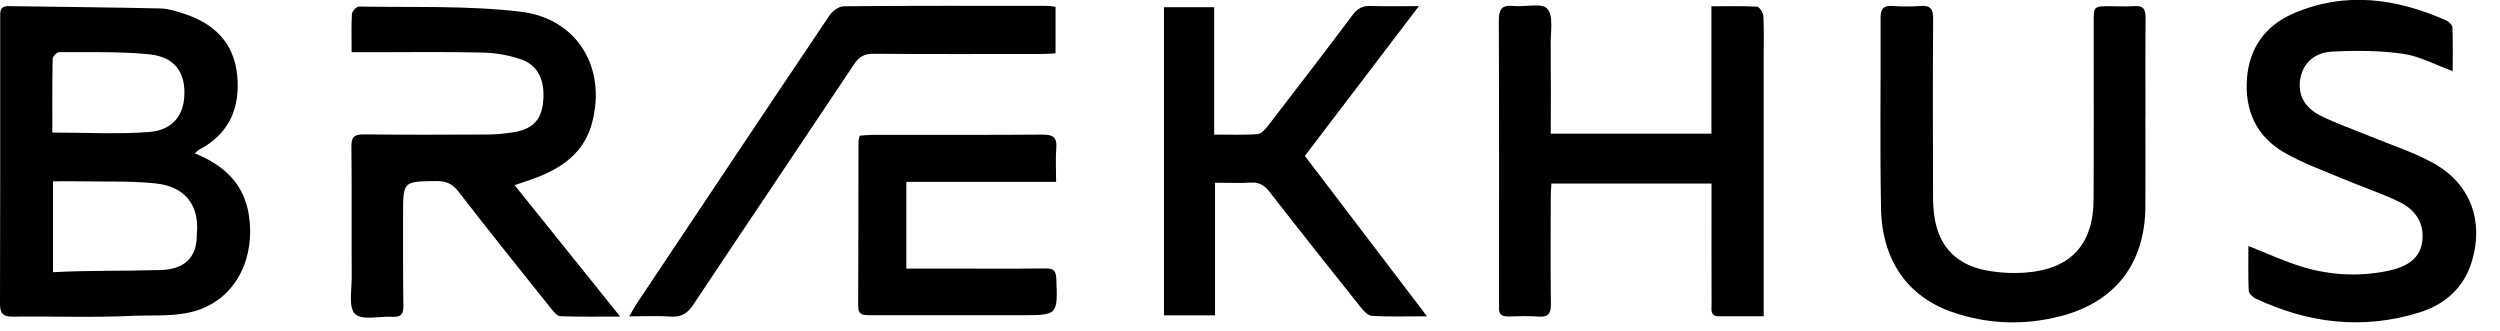
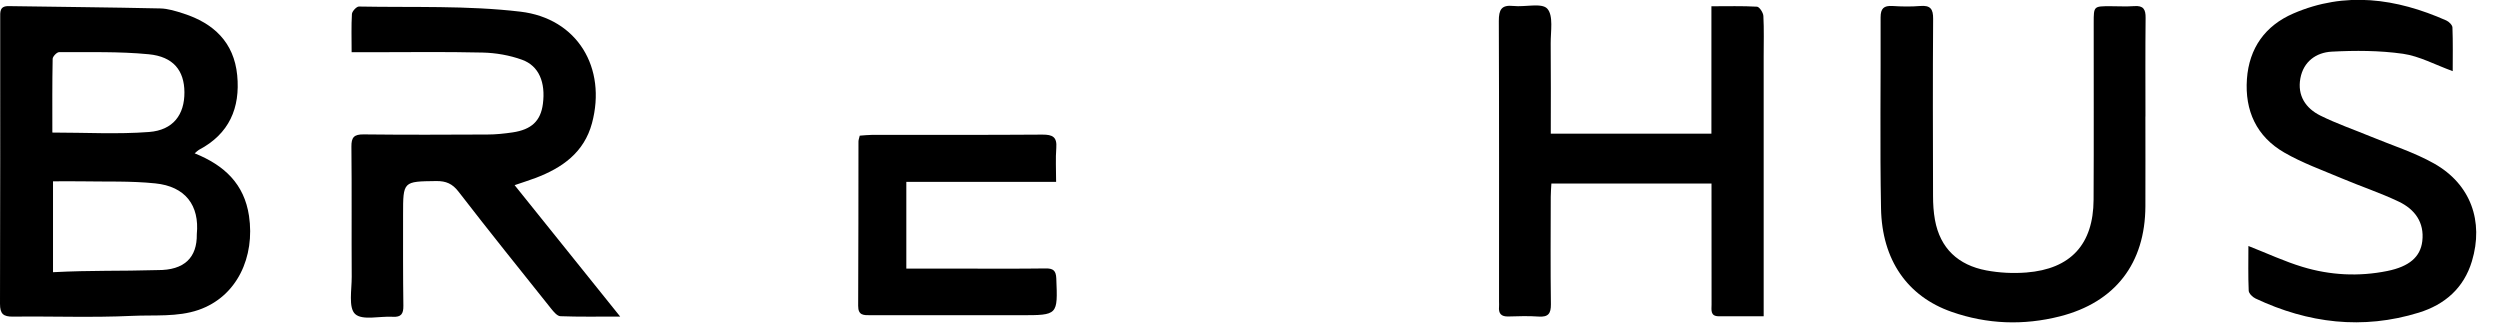
<svg xmlns="http://www.w3.org/2000/svg" width="83" height="11" viewBox="0 0 83 11" fill="none">
  <g clip-path="url(#clip0_2293_3145)">
    <path d="M6.464 5.091C7.455 5.49 8.109 6.111 8.267 7.168C8.468 8.52 7.88 9.845 6.59 10.29C5.889 10.531 5.122 10.452 4.377 10.487C3.064 10.549 1.748 10.496 0.432 10.512C0.108 10.515 0 10.421 0 10.085C0.01 6.923 0.007 3.762 0.007 0.6C0.007 0.402 -0.019 0.198 0.287 0.203C1.963 0.229 3.642 0.243 5.318 0.28C5.577 0.285 5.841 0.369 6.093 0.45C7.094 0.773 7.768 1.405 7.875 2.497C7.981 3.584 7.609 4.447 6.604 4.975C6.569 4.993 6.543 5.024 6.462 5.091H6.464ZM1.76 9.037C3.064 8.97 3.96 9.005 5.229 8.967C6.123 8.975 6.546 8.55 6.534 7.775C6.627 6.819 6.155 6.189 5.154 6.088C4.336 6.004 3.509 6.036 2.686 6.02C2.383 6.015 2.082 6.02 1.76 6.02V9.038V9.037ZM1.739 4.401C2.838 4.401 3.899 4.462 4.949 4.382C5.752 4.321 6.128 3.804 6.123 3.061C6.118 2.343 5.756 1.879 4.935 1.801C3.951 1.706 2.956 1.736 1.963 1.731C1.888 1.731 1.75 1.874 1.748 1.953C1.732 2.761 1.738 3.57 1.738 4.401H1.739Z" fill="black" />
    <path d="M11.674 1.732C11.674 1.269 11.66 0.866 11.684 0.465C11.69 0.374 11.838 0.215 11.917 0.217C13.704 0.252 15.506 0.178 17.275 0.387C19.177 0.611 20.145 2.259 19.654 4.09C19.393 5.063 18.665 5.575 17.776 5.91C17.571 5.987 17.361 6.053 17.085 6.147C18.25 7.596 19.381 9.005 20.59 10.51C19.848 10.51 19.225 10.522 18.605 10.498C18.498 10.494 18.38 10.349 18.297 10.246C17.267 8.956 16.232 7.67 15.224 6.364C15.02 6.098 14.808 6.008 14.486 6.011C13.382 6.025 13.382 6.015 13.382 7.127C13.382 8.135 13.378 9.142 13.392 10.15C13.396 10.417 13.32 10.535 13.039 10.517C12.608 10.491 12.027 10.647 11.789 10.424C11.564 10.213 11.679 9.618 11.677 9.192C11.668 7.752 11.682 6.31 11.667 4.87C11.663 4.56 11.754 4.459 12.069 4.462C13.44 4.478 14.811 4.473 16.182 4.466C16.46 4.466 16.74 4.436 17.016 4.396C17.65 4.303 17.951 4.011 18.024 3.451C18.117 2.737 17.895 2.186 17.33 1.983C16.918 1.834 16.462 1.755 16.022 1.745C14.764 1.715 13.504 1.734 12.246 1.734C12.08 1.734 11.912 1.734 11.674 1.734V1.732Z" fill="black" />
-     <path d="M58.551 10.5C58.007 10.5 57.534 10.5 57.062 10.5C56.771 10.5 56.825 10.279 56.824 10.108C56.82 8.946 56.822 7.785 56.822 6.623C56.822 6.457 56.822 6.293 56.822 6.093H51.506C51.499 6.237 51.485 6.384 51.485 6.532C51.483 7.722 51.474 8.911 51.49 10.101C51.493 10.41 51.403 10.531 51.086 10.51C50.752 10.487 50.414 10.496 50.08 10.507C49.84 10.515 49.747 10.41 49.768 10.183C49.773 10.127 49.768 10.071 49.768 10.015C49.768 6.909 49.773 3.803 49.761 0.696C49.761 0.324 49.843 0.156 50.246 0.198C50.631 0.24 51.185 0.086 51.369 0.287C51.579 0.516 51.48 1.045 51.483 1.444C51.493 2.434 51.486 3.423 51.486 4.438H56.819V0.208C57.361 0.208 57.847 0.194 58.332 0.222C58.413 0.227 58.539 0.42 58.544 0.53C58.568 0.976 58.554 1.424 58.554 1.872C58.554 4.545 58.554 7.217 58.554 9.889V10.498L58.551 10.5Z" fill="black" />
+     <path d="M58.551 10.5C58.007 10.5 57.534 10.5 57.062 10.5C56.771 10.5 56.825 10.279 56.824 10.108C56.822 6.457 56.822 6.293 56.822 6.093H51.506C51.499 6.237 51.485 6.384 51.485 6.532C51.483 7.722 51.474 8.911 51.49 10.101C51.493 10.41 51.403 10.531 51.086 10.51C50.752 10.487 50.414 10.496 50.08 10.507C49.84 10.515 49.747 10.41 49.768 10.183C49.773 10.127 49.768 10.071 49.768 10.015C49.768 6.909 49.773 3.803 49.761 0.696C49.761 0.324 49.843 0.156 50.246 0.198C50.631 0.24 51.185 0.086 51.369 0.287C51.579 0.516 51.48 1.045 51.483 1.444C51.493 2.434 51.486 3.423 51.486 4.438H56.819V0.208C57.361 0.208 57.847 0.194 58.332 0.222C58.413 0.227 58.539 0.42 58.544 0.53C58.568 0.976 58.554 1.424 58.554 1.872C58.554 4.545 58.554 7.217 58.554 9.889V10.498L58.551 10.5Z" fill="black" />
    <path d="M71.227 3.866C71.227 4.86 71.231 5.854 71.227 6.847C71.22 8.741 70.228 10.036 68.389 10.503C67.182 10.809 65.972 10.766 64.793 10.353C63.332 9.842 62.481 8.639 62.45 6.917C62.411 4.805 62.444 2.691 62.436 0.577C62.436 0.282 62.541 0.182 62.83 0.199C63.136 0.219 63.447 0.224 63.752 0.199C64.088 0.171 64.184 0.297 64.18 0.628C64.166 2.588 64.172 4.548 64.177 6.506C64.177 6.77 64.193 7.038 64.24 7.299C64.413 8.251 65.017 8.802 65.943 8.977C66.377 9.059 66.837 9.082 67.278 9.047C68.748 8.93 69.499 8.113 69.507 6.632C69.518 4.672 69.509 2.712 69.511 0.754C69.511 0.206 69.511 0.206 70.06 0.206C70.326 0.206 70.594 0.222 70.858 0.203C71.161 0.18 71.238 0.311 71.234 0.595C71.222 1.687 71.229 2.779 71.229 3.871L71.227 3.866Z" fill="black" />
-     <path d="M47.376 10.501C46.679 10.501 46.109 10.521 45.544 10.487C45.413 10.48 45.267 10.316 45.169 10.193C44.158 8.925 43.148 7.654 42.152 6.373C41.981 6.153 41.806 6.044 41.522 6.062C41.148 6.085 40.77 6.067 40.339 6.067V10.47H38.644V0.24H40.311V4.468C40.826 4.468 41.284 4.485 41.739 4.455C41.86 4.447 41.995 4.308 42.082 4.196C43.031 2.968 43.977 1.736 44.908 0.495C45.069 0.282 45.236 0.189 45.502 0.198C45.99 0.215 46.478 0.203 47.108 0.203C45.808 1.909 44.572 3.531 43.321 5.176C44.653 6.924 45.971 8.657 47.376 10.501Z" fill="black" />
    <path d="M81.43 2.362C80.847 2.151 80.327 1.864 79.778 1.785C78.999 1.675 78.197 1.673 77.41 1.715C76.897 1.743 76.475 2.042 76.372 2.602C76.267 3.174 76.549 3.596 77.037 3.838C77.573 4.104 78.143 4.3 78.698 4.529C79.407 4.823 80.15 5.056 80.814 5.43C82.028 6.116 82.466 7.346 82.068 8.671C81.799 9.567 81.165 10.113 80.306 10.379C78.442 10.955 76.631 10.734 74.883 9.91C74.785 9.864 74.661 9.742 74.657 9.651C74.635 9.156 74.647 8.659 74.647 8.167C75.277 8.414 75.846 8.68 76.441 8.86C77.363 9.14 78.313 9.189 79.263 8.996C79.984 8.849 80.357 8.533 80.42 8.009C80.495 7.381 80.168 6.947 79.641 6.695C79.025 6.401 78.372 6.186 77.744 5.92C77.102 5.649 76.437 5.411 75.837 5.064C74.918 4.534 74.523 3.677 74.598 2.623C74.671 1.596 75.205 0.852 76.139 0.448C77.86 -0.296 79.555 -0.056 81.216 0.679C81.303 0.717 81.417 0.828 81.421 0.91C81.44 1.393 81.43 1.876 81.43 2.359V2.362Z" fill="black" />
-     <path d="M35.044 0.231V1.771C34.881 1.78 34.734 1.792 34.586 1.792C32.724 1.792 30.863 1.801 29.002 1.785C28.697 1.783 28.524 1.879 28.359 2.128C26.583 4.793 24.791 7.449 23.017 10.116C22.824 10.407 22.618 10.535 22.268 10.51C21.841 10.479 21.41 10.503 20.889 10.503C21.013 10.295 21.081 10.165 21.162 10.045C23.283 6.868 25.4 3.691 27.533 0.521C27.633 0.373 27.847 0.21 28.009 0.208C30.276 0.187 32.544 0.194 34.811 0.196C34.88 0.196 34.946 0.213 35.044 0.227V0.231Z" fill="black" />
    <path d="M30.088 8.918C30.727 8.918 31.338 8.918 31.95 8.918C32.872 8.918 33.796 8.925 34.719 8.912C34.967 8.909 35.058 8.984 35.069 9.243C35.118 10.465 35.126 10.465 33.893 10.465C32.228 10.465 30.564 10.463 28.9 10.465C28.676 10.465 28.489 10.477 28.491 10.153C28.501 8.335 28.498 6.517 28.501 4.7C28.501 4.646 28.522 4.594 28.543 4.504C28.68 4.496 28.813 4.478 28.947 4.478C30.835 4.476 32.724 4.483 34.61 4.469C34.946 4.468 35.097 4.546 35.069 4.909C35.041 5.266 35.063 5.628 35.063 6.039H30.09V8.918H30.088Z" fill="black" />
  </g>
  <defs>
    <clipPath id="clip0_2293_3145">
      <rect width="82.21" height="10.703" fill="white" />
    </clipPath>
  </defs>
</svg>